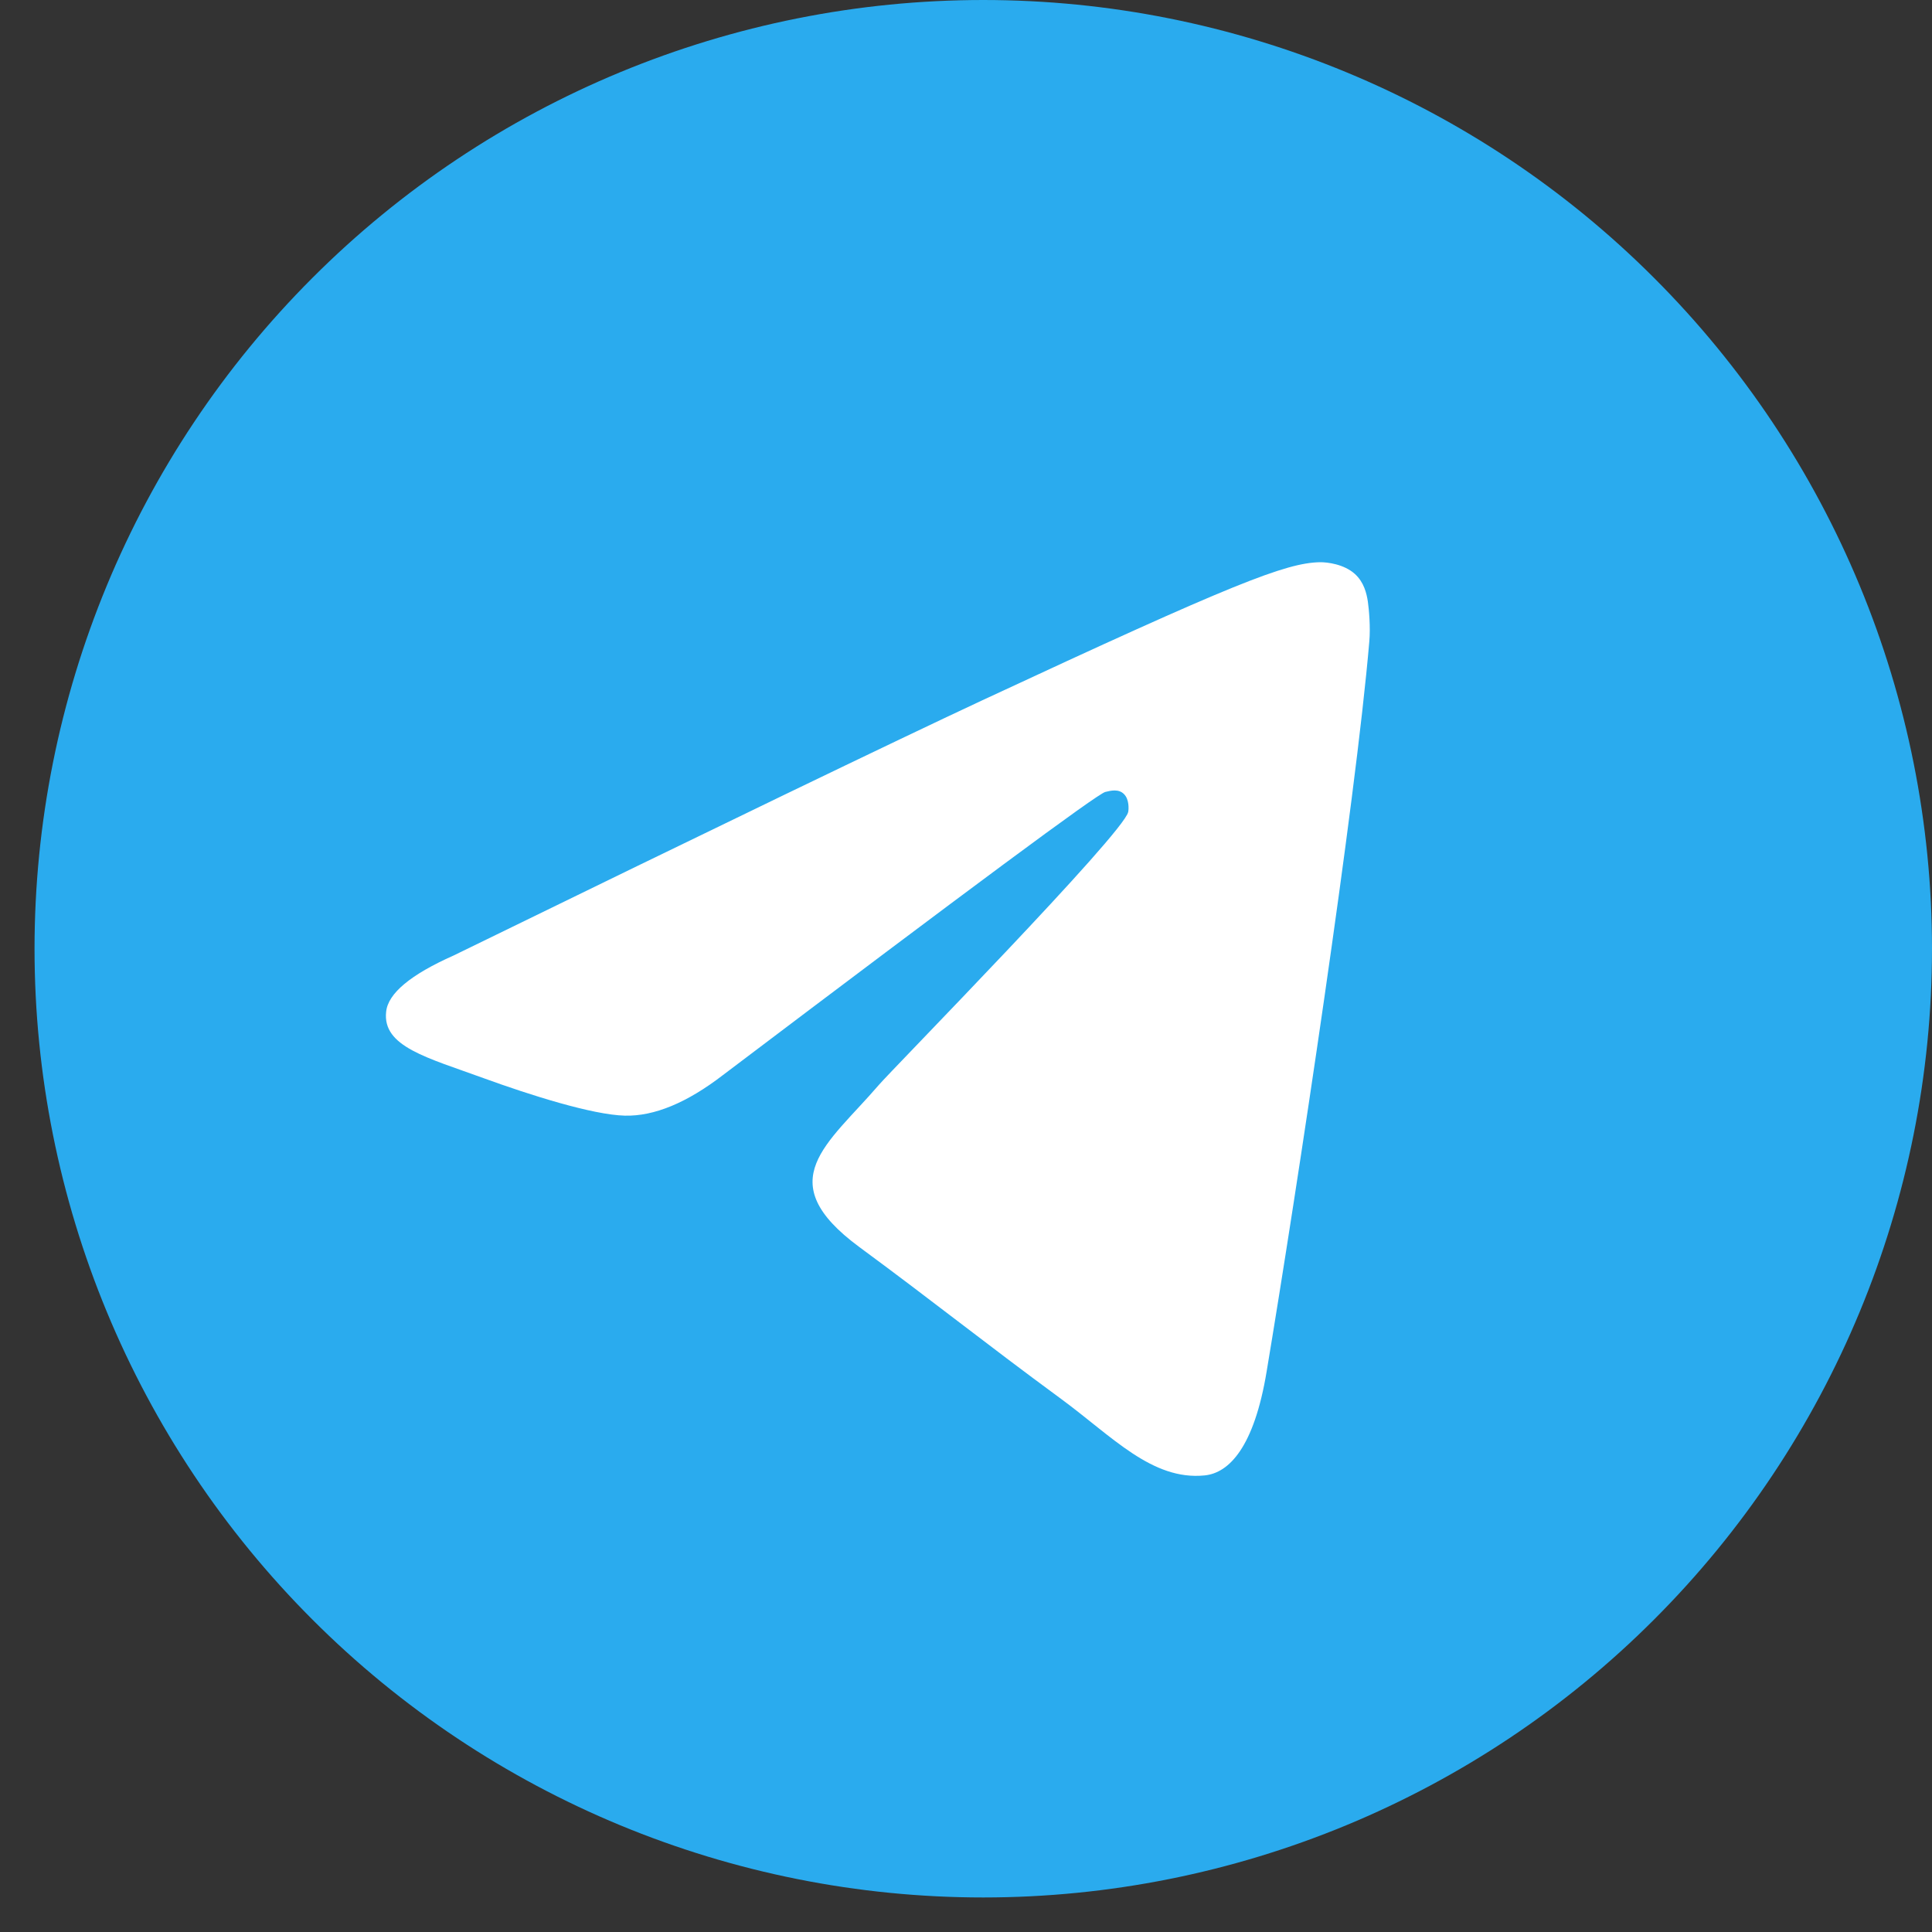
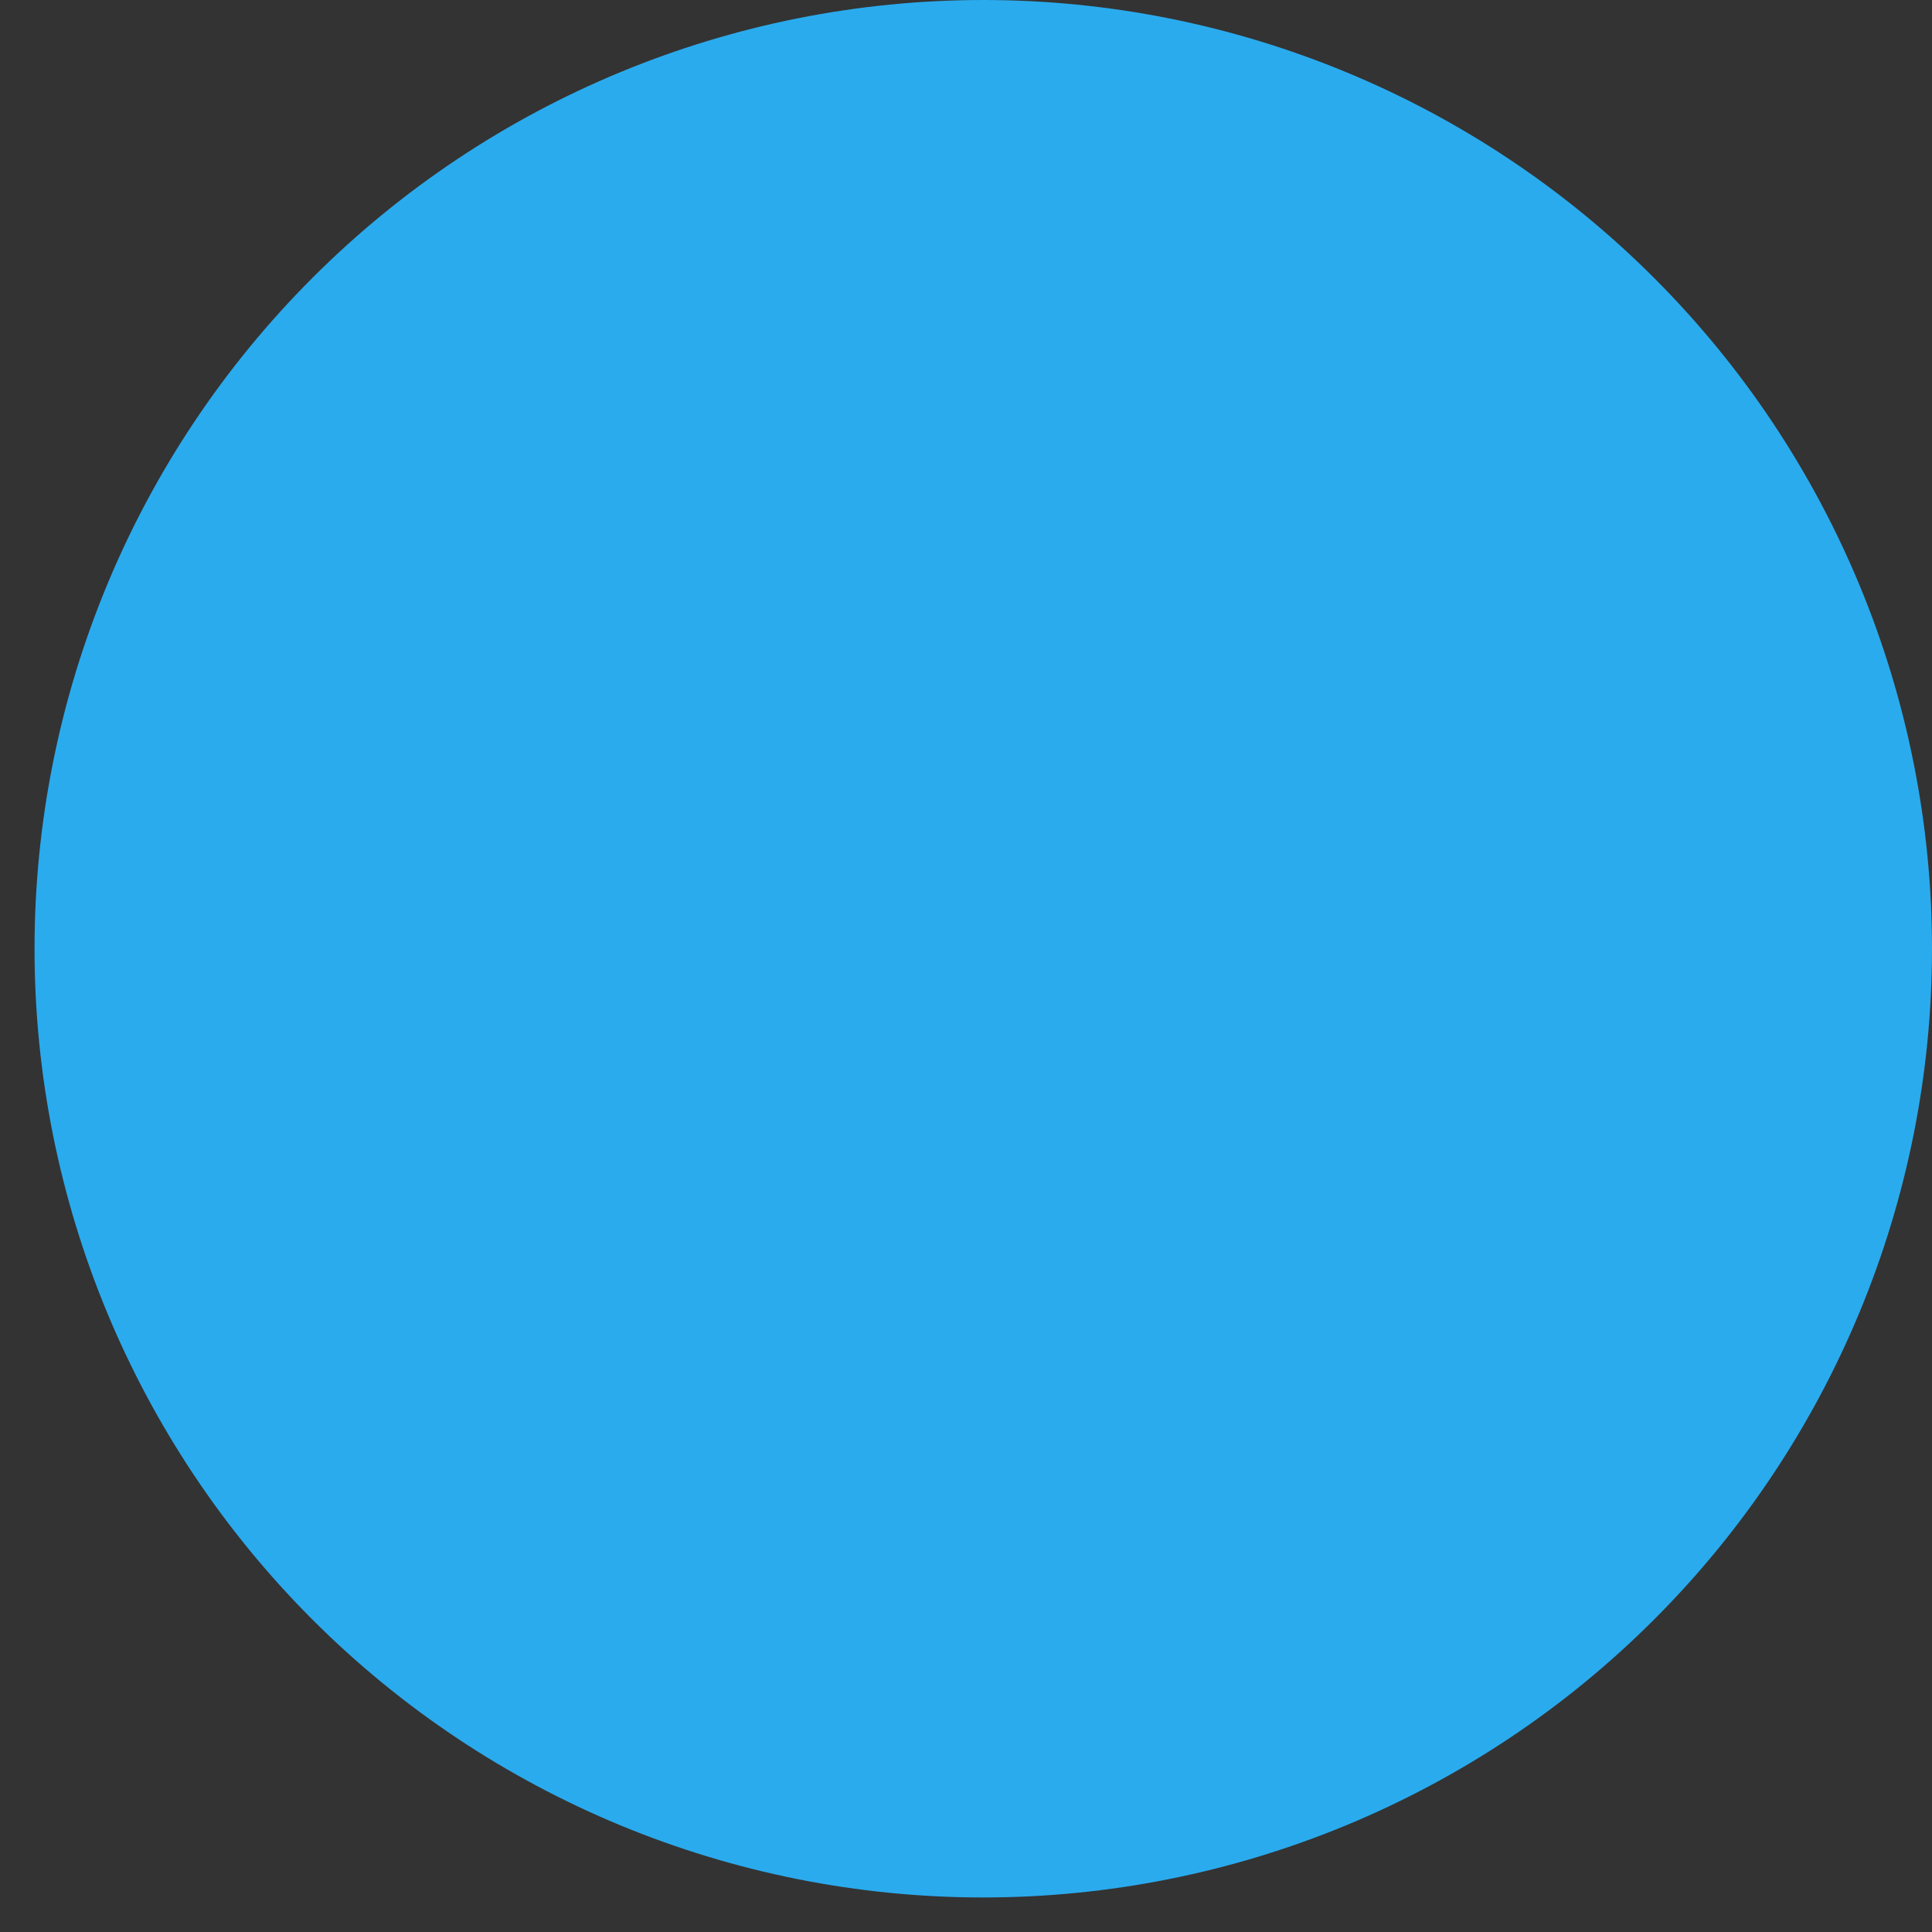
<svg xmlns="http://www.w3.org/2000/svg" width="24" height="24" viewBox="0 0 24 24" fill="none">
  <rect x="0" y="0" width="24" height="24" fill="#333333" stroke="none" />
  <path d="M12.214 0C9.089 0 6.089 1.242 3.881 3.452C1.671 5.662 0.429 8.66 0.429 11.786C0.429 14.91 1.672 17.91 3.881 20.119C6.089 22.329 9.089 23.571 12.214 23.571C15.339 23.571 18.339 22.329 20.547 20.119C22.757 17.91 24 14.91 24 11.786C24 8.661 22.757 5.661 20.547 3.452C18.339 1.242 15.339 0 12.214 0Z" fill="url(#paint0_linear_29_7)" />
-   <path d="M5.634 11.87C8.915 10.268 11.103 9.213 12.197 8.702C15.323 7.246 15.972 6.993 16.396 6.984C16.489 6.983 16.697 7.008 16.832 7.131C16.945 7.234 16.977 7.374 16.992 7.473C17.006 7.571 17.026 7.794 17.01 7.969C16.841 9.963 16.108 14.802 15.735 17.035C15.579 17.98 15.267 18.297 14.966 18.328C14.312 18.395 13.816 17.844 13.183 17.379C12.193 16.651 11.634 16.198 10.672 15.489C9.561 14.668 10.282 14.217 10.915 13.48C11.08 13.287 13.961 10.353 14.015 10.086C14.022 10.053 14.029 9.929 13.962 9.864C13.897 9.798 13.801 9.82 13.73 9.838C13.63 9.863 12.049 11.035 8.982 13.354C8.534 13.699 8.127 13.868 7.762 13.859C7.361 13.849 6.587 13.604 6.012 13.395C5.308 13.138 4.747 13.003 4.797 12.567C4.821 12.34 5.101 12.107 5.634 11.87Z" fill="white" />
  <defs>
    <linearGradient id="paint0_linear_29_7" x1="1179" y1="0" x2="1179" y2="2357.14" gradientUnits="userSpaceOnUse">
      <stop stop-color="#2AABEE" />
      <stop offset="1" stop-color="#229ED9" />
    </linearGradient>
  </defs>
</svg>